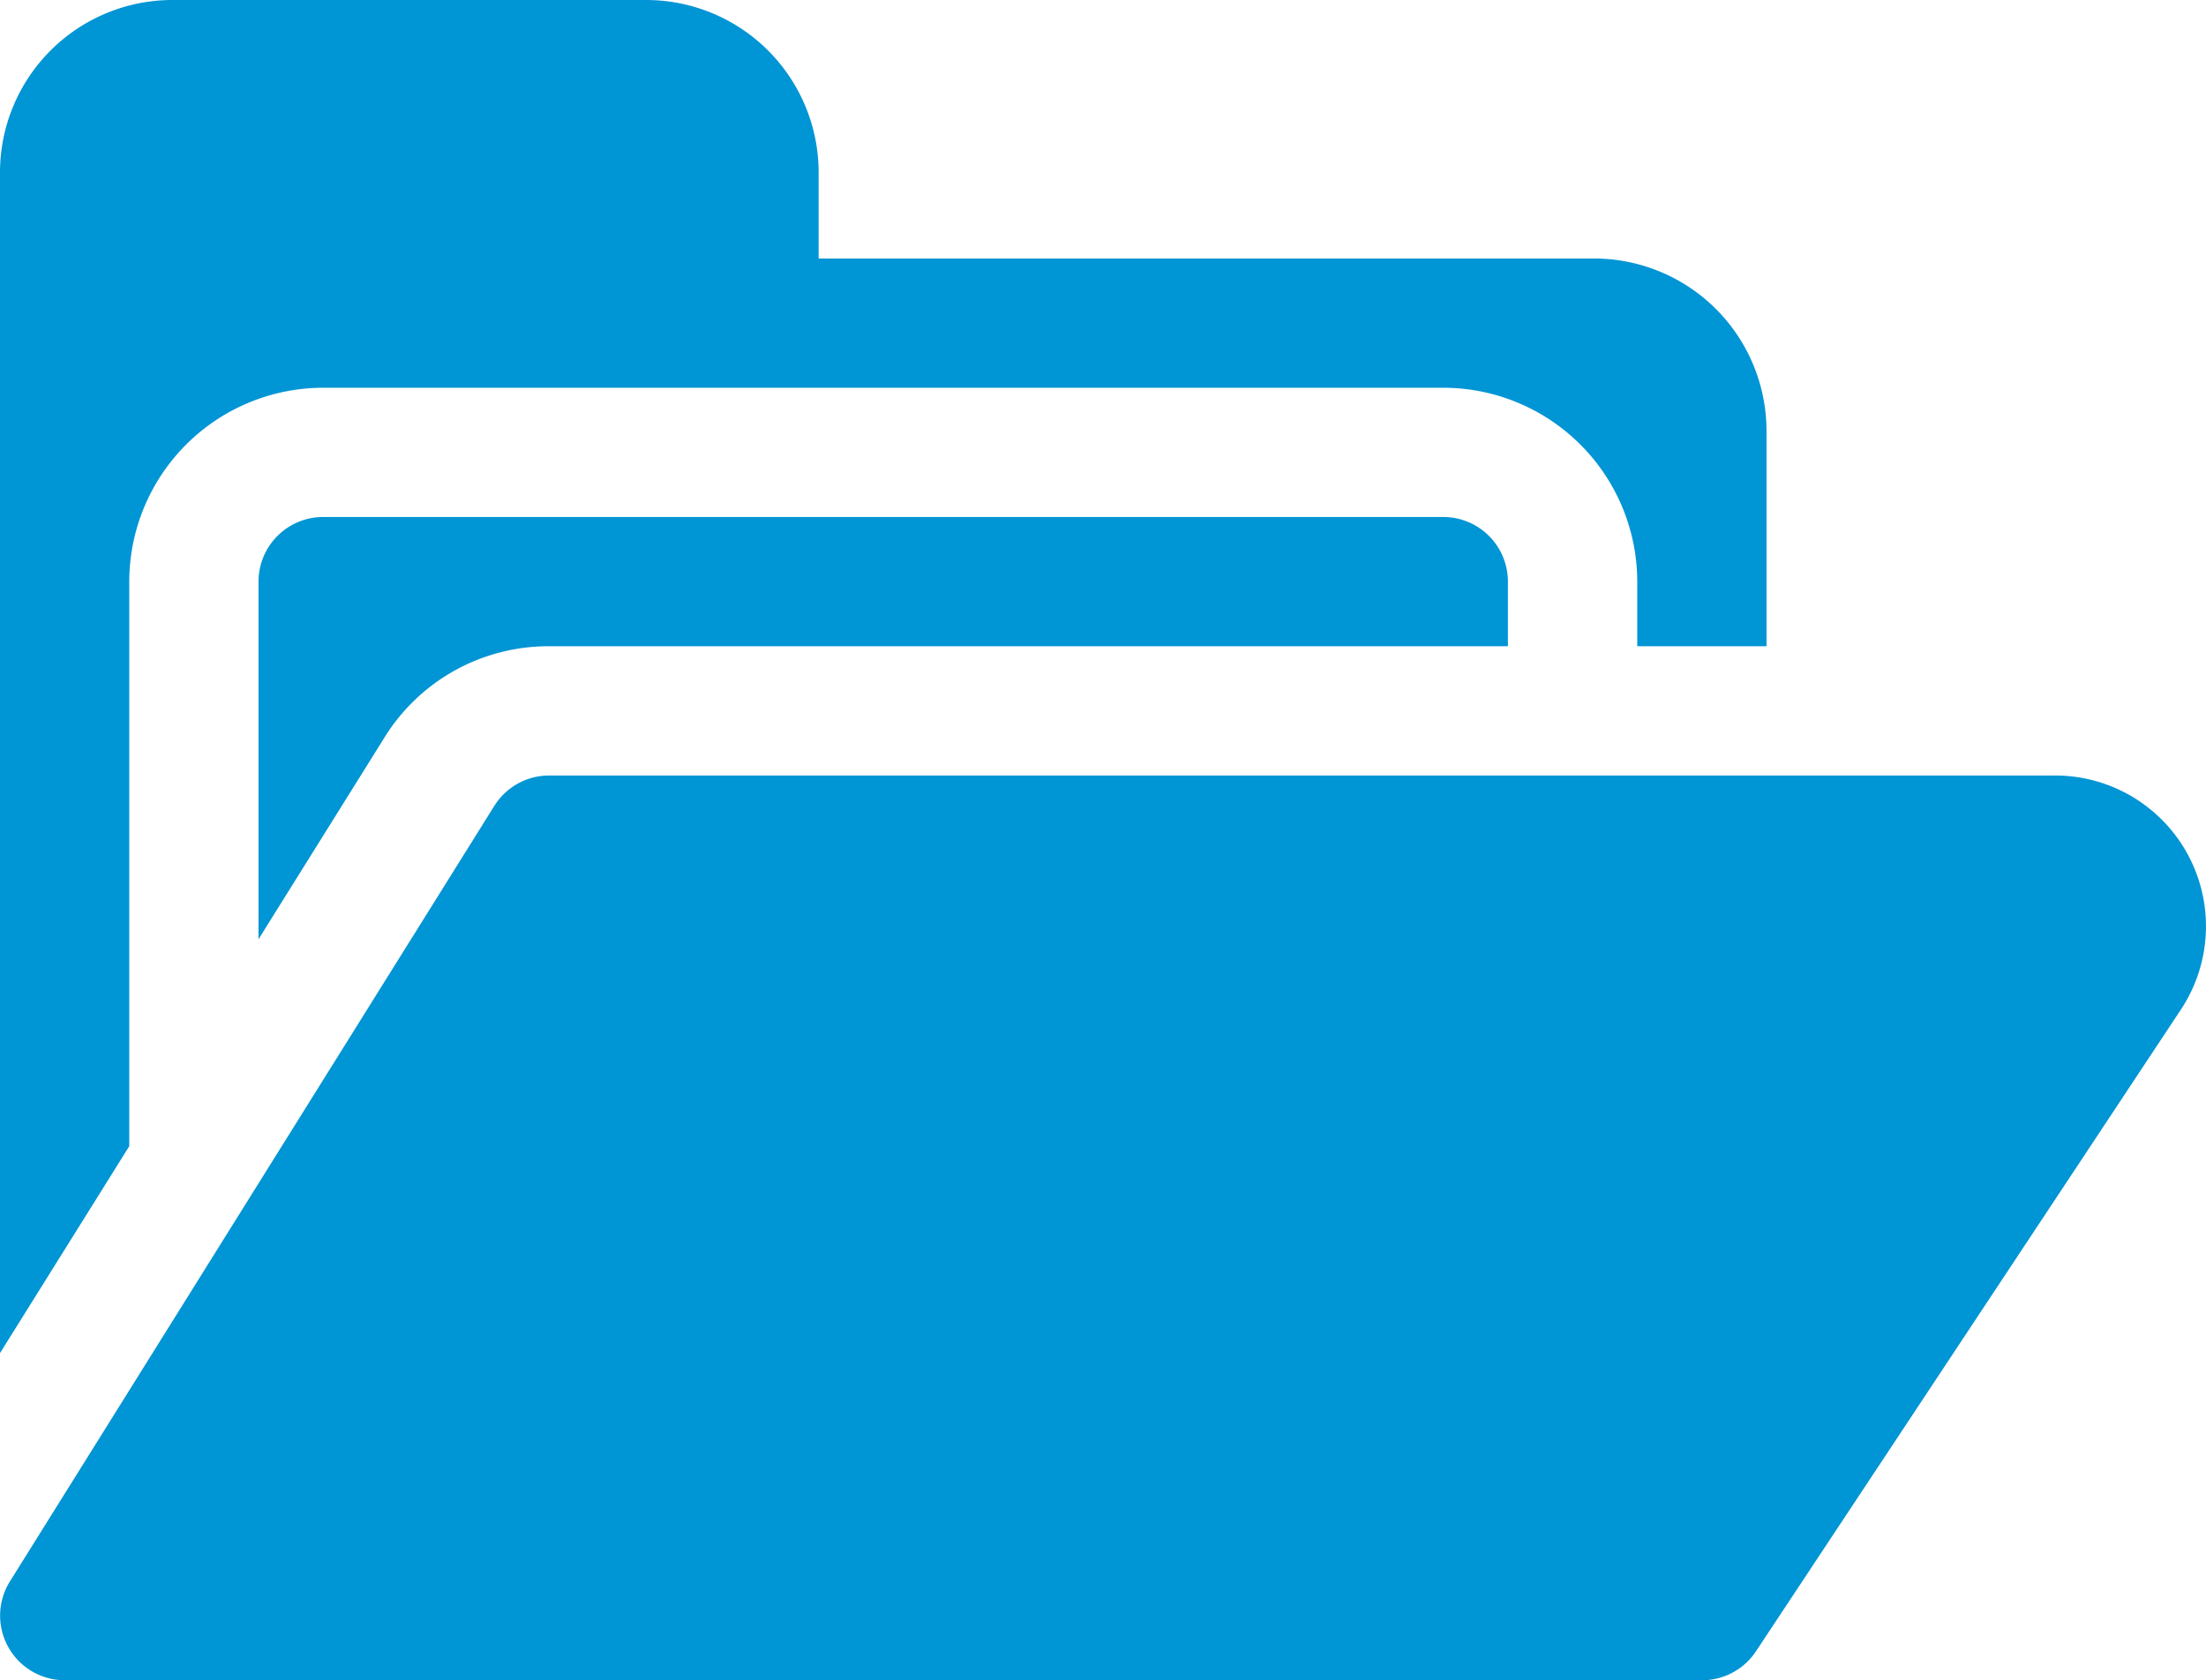
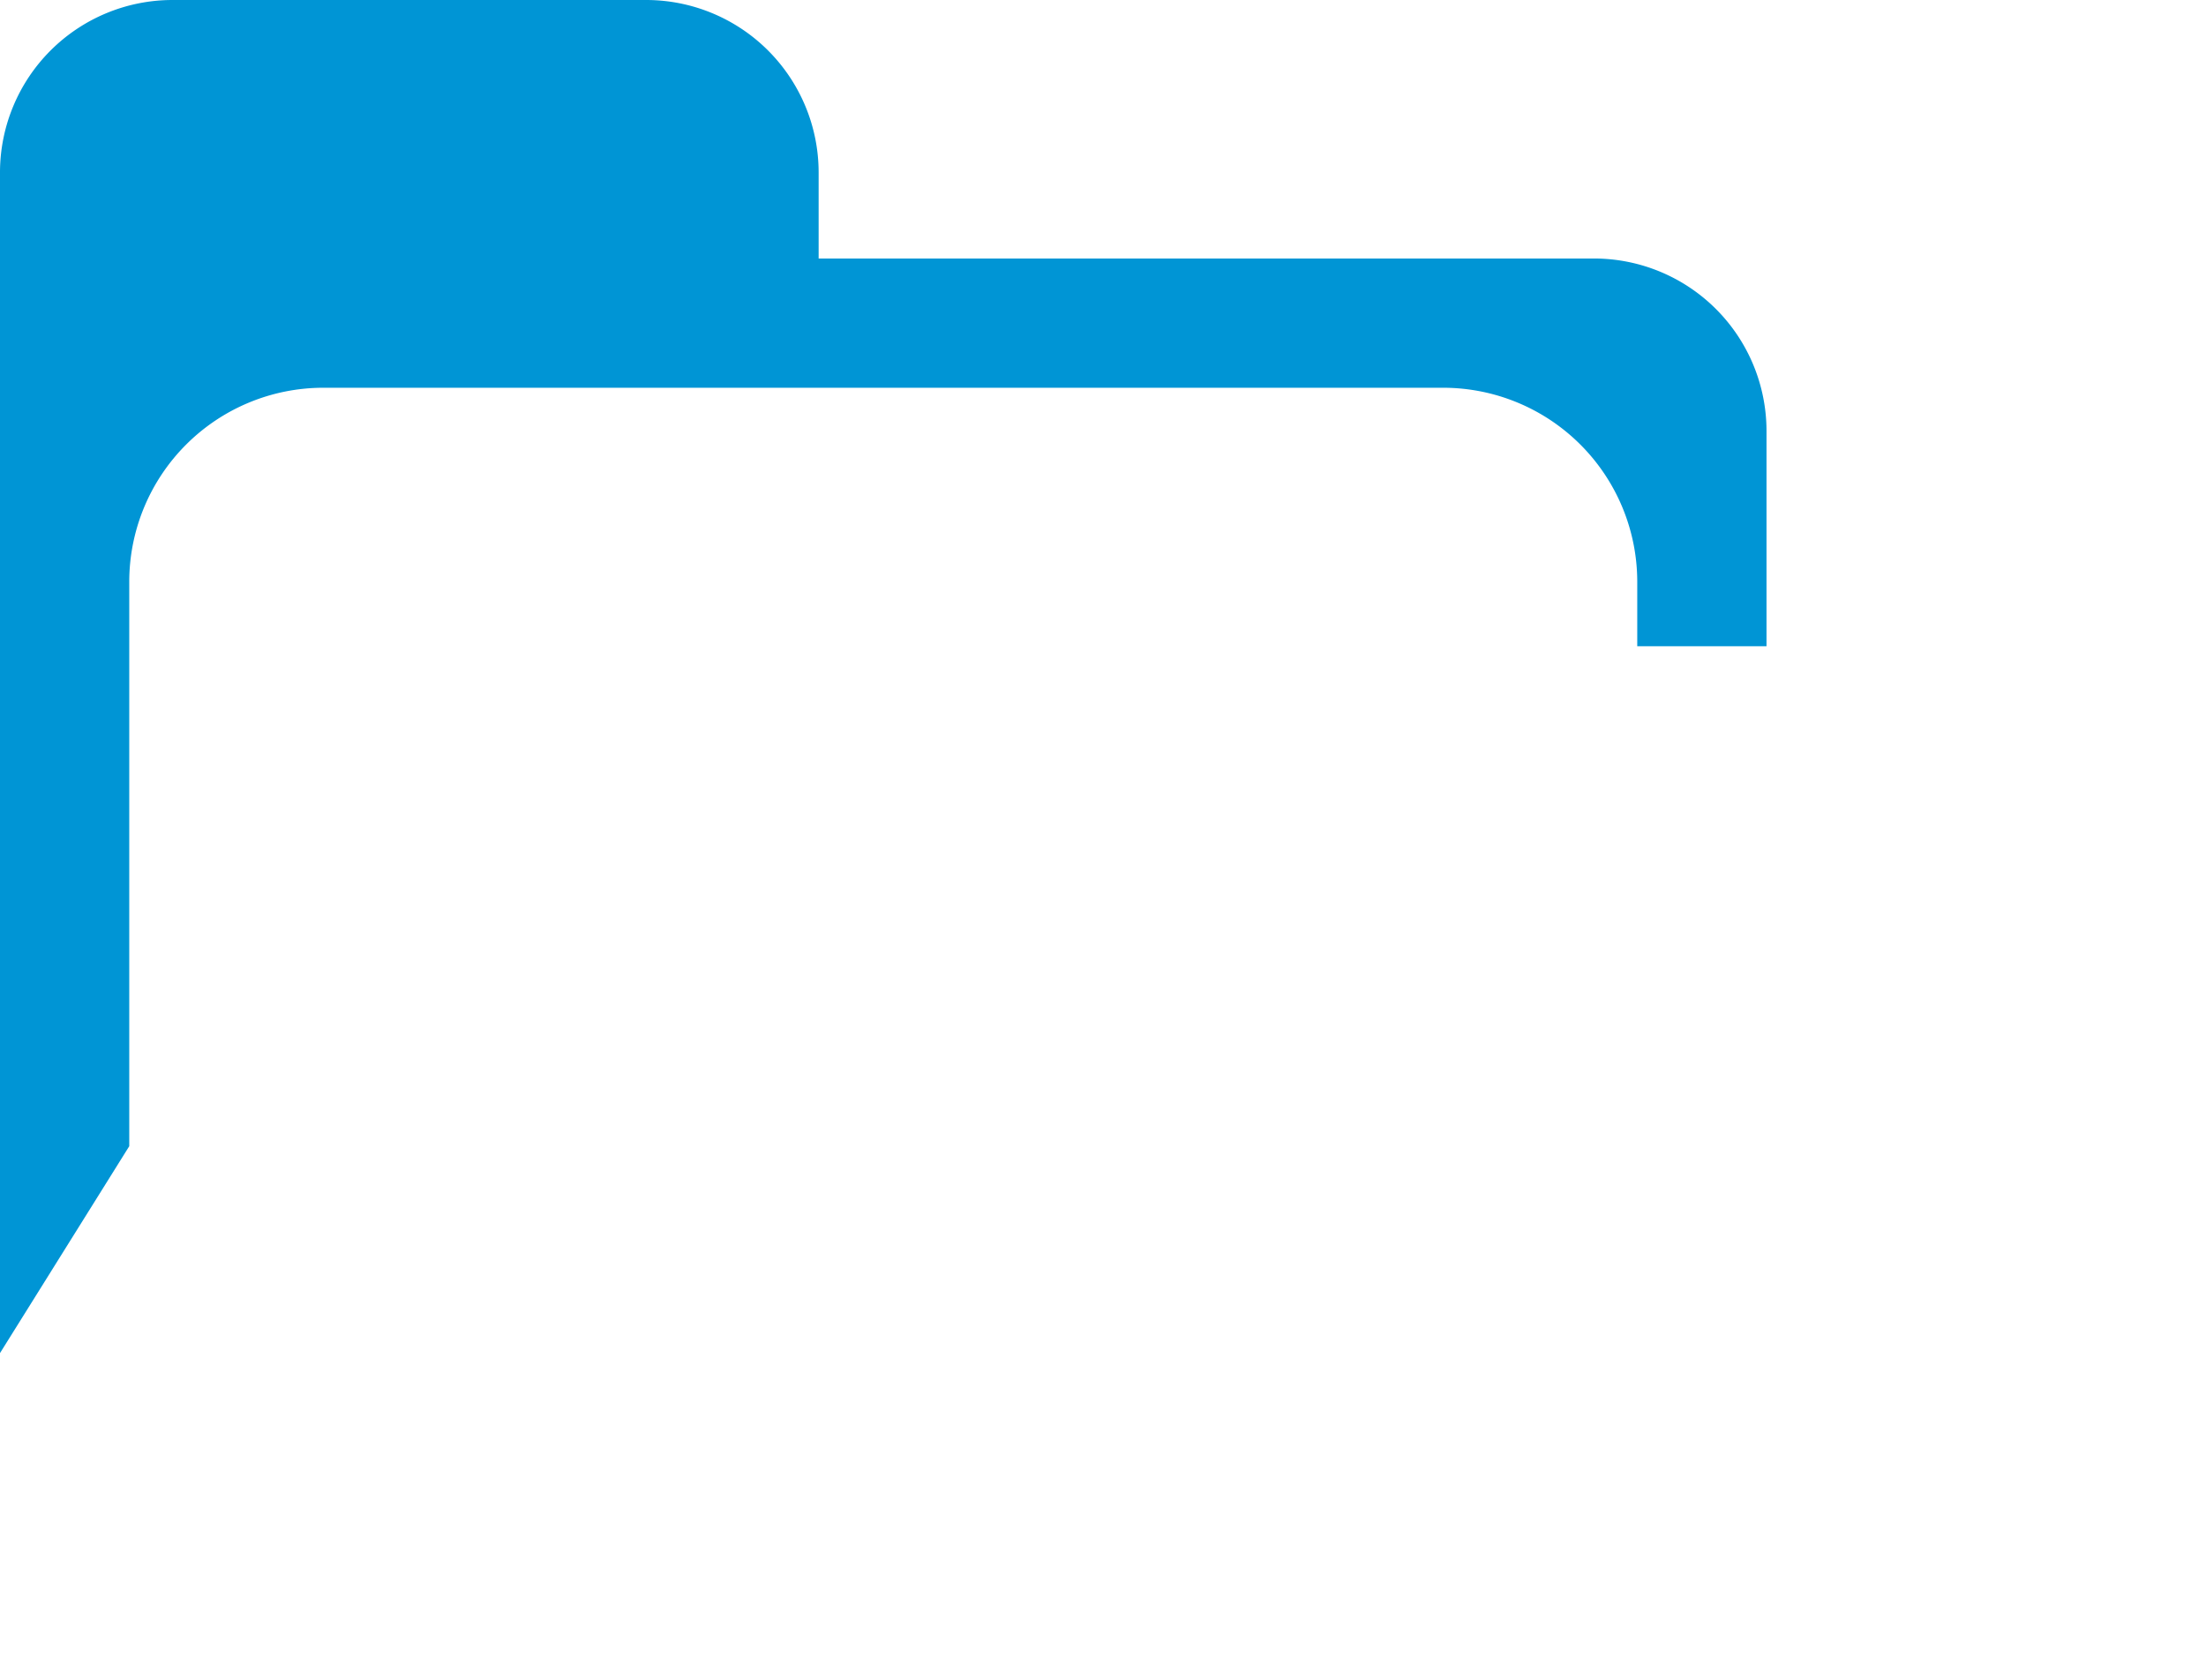
<svg xmlns="http://www.w3.org/2000/svg" id="archive" width="143.57" height="109.36" viewBox="0 0 143.57 109.36">
  <path id="Path_672" data-name="Path 672" d="M8.412,98.855A12.633,12.633,0,0,1,21.031,86.237H93.937a12.633,12.633,0,0,1,12.618,12.618v4.206h8.412V89.041a11.229,11.229,0,0,0-11.216-11.216H53.278V72.216A11.229,11.229,0,0,0,42.061,61H11.216A11.229,11.229,0,0,0,0,72.216v76.851L8.412,135.6Z" transform="translate(0 -61)" fill="#0095d5" />
-   <path id="Path_673" data-name="Path 673" d="M137.112,181H64.206A4.206,4.206,0,0,0,60,185.206v23.275l8.2-13.135a12.547,12.547,0,0,1,10.7-5.934h62.412v-4.206A4.206,4.206,0,0,0,137.112,181Z" transform="translate(-43.175 -147.351)" fill="#0095d5" />
-   <path id="Path_674" data-name="Path 674" d="M110.788,299.885H4.233a4.206,4.206,0,0,1-3.567-6.435L32.19,242.977A4.206,4.206,0,0,1,35.758,241h98.015a9.814,9.814,0,0,1,8.192,15.219L114.3,298A4.206,4.206,0,0,1,110.788,299.885Z" transform="translate(-0.019 -190.526)" fill="#0095d5" />
</svg>